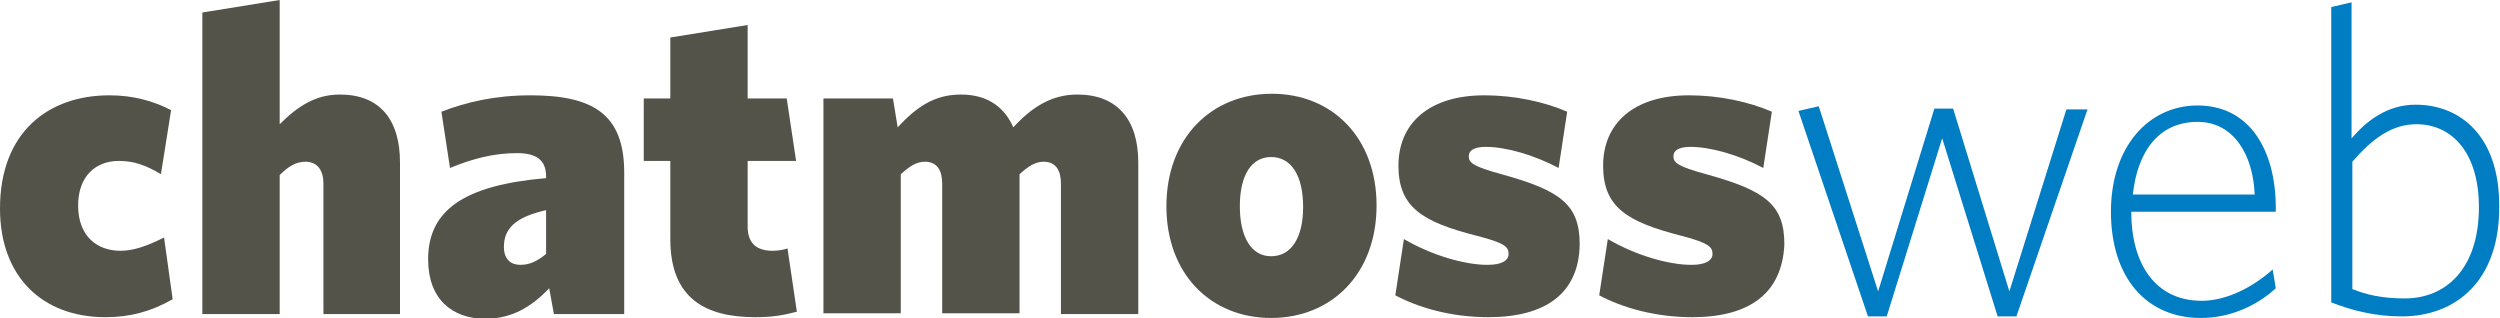
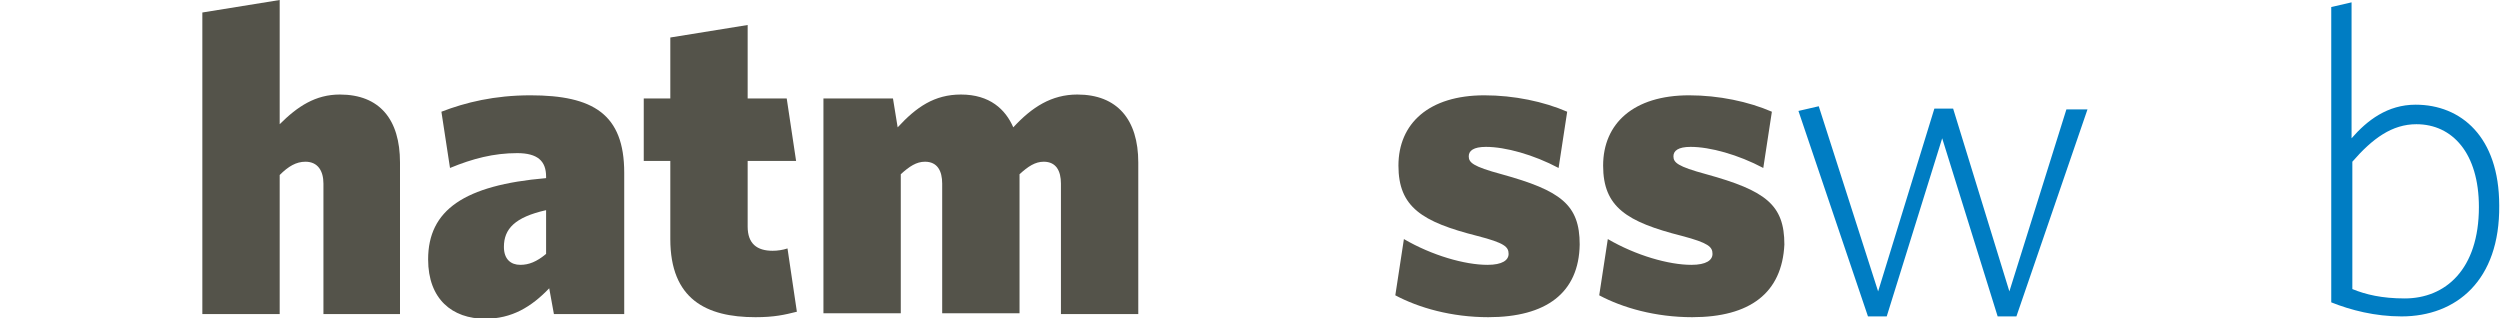
<svg xmlns="http://www.w3.org/2000/svg" version="1.1" id="Layer_1" x="0px" y="0px" viewBox="0 0 320 40.7" style="enable-background:new 0 0 320 40.7;" xml:space="preserve">
  <style type="text/css">
	.st0{fill:#54534A;}
	.st1{fill:#007DC3;}
</style>
  <g>
-     <path class="st0" d="M13.5,40.6C5.4,40.6,0,35.4,0,26.7c0-9.9,6.3-14.5,14-14.5c3,0,5.6,0.7,7.9,1.9l-1.3,8.2   c-2-1.2-3.5-1.7-5.4-1.7c-2.9,0-5.2,1.9-5.2,5.7c0,4,2.5,5.8,5.4,5.8c1.7,0,3.4-0.6,5.6-1.7l1.1,7.9C19.3,39.9,16.6,40.6,13.5,40.6   z" />
    <path class="st0" d="M41.4,40.2V23.5c0-1.6-0.7-2.8-2.3-2.8c-1.2,0-2.2,0.6-3.3,1.7v17.8h-9.9V1.6L35.8,0v15.9   c2.3-2.3,4.6-3.8,7.7-3.8c5.1,0,7.7,3.2,7.7,8.7v19.4C51.3,40.2,41.4,40.2,41.4,40.2z" />
    <path class="st0" d="M70.9,40.2l-0.6-3.3c-2.3,2.4-4.8,3.9-8.2,3.9c-4.2,0-7.3-2.5-7.3-7.6c0-6.3,4.6-9.5,15.1-10.4v-0.2   c0-2-1.1-3-3.7-3c-3,0-5.7,0.7-8.6,1.9l-1.1-7.2c3.1-1.2,6.8-2.1,11.4-2.1c8,0,12,2.4,12,9.9v18.1L70.9,40.2L70.9,40.2z M69.9,26.9   c-4,0.9-5.4,2.4-5.4,4.7c0,1.6,0.9,2.3,2.1,2.3c1.1,0,2.1-0.4,3.3-1.4C69.9,32.6,69.9,26.9,69.9,26.9z" />
    <path class="st0" d="M96.7,40.6c-6.3,0-10.9-2.3-10.9-10v-10h-3.4v-8h3.4V4.8l9.9-1.6v9.4h5l1.2,8h-6.2V29c0,2.2,1.2,3.1,3.2,3.1   c0.6,0,1.3-0.1,1.9-0.3l1.2,8.1C100.4,40.3,99.1,40.6,96.7,40.6z" />
    <path class="st0" d="M135.8,40.2V23.5c0-1.6-0.6-2.8-2.2-2.8c-1.1,0-2,0.6-3.1,1.6v17.8h-9.9V23.5c0-1.6-0.6-2.8-2.2-2.8   c-1.1,0-2,0.6-3.1,1.6v17.8h-9.9V12.6h8.9l0.6,3.7c2.4-2.6,4.7-4.2,8.1-4.2c3.7,0,5.7,1.9,6.7,4.2c2.4-2.6,4.9-4.2,8.2-4.2   c5.1,0,7.8,3.2,7.8,8.7v19.4L135.8,40.2L135.8,40.2z" />
-     <path class="st0" d="M162.7,40.7c-7.7,0-13.4-5.6-13.4-14.3c0-8.7,5.7-14.4,13.5-14.4c7.7,0,13.4,5.6,13.4,14.3   C176.2,35.1,170.4,40.7,162.7,40.7z M162.7,20.1c-2.5,0-4,2.3-4,6.3c0,4,1.5,6.4,4,6.4c2.6,0,4.1-2.4,4.1-6.3   C166.8,22.5,165.3,20.1,162.7,20.1z" />
    <path class="st0" d="M190.5,40.6c-4.7,0-8.9-1.2-11.9-2.8l1.1-7.2c3.6,2.1,7.8,3.3,10.7,3.3c1.9,0,2.7-0.6,2.7-1.4   c0-0.9-0.5-1.4-4-2.3c-7.1-1.8-10.1-3.7-10.1-9c0-5.4,3.9-9,11-9c3.8,0,7.6,0.8,10.6,2.1l-1.1,7.2c-3.2-1.7-6.8-2.7-9.3-2.7   c-1.6,0-2.2,0.5-2.2,1.2c0,0.8,0.5,1.3,4.2,2.3c7.6,2.1,10,3.9,10,9C202.1,37.5,197.9,40.6,190.5,40.6z" />
    <path class="st0" d="M216.6,40.6c-4.7,0-8.9-1.2-11.9-2.8l1.1-7.2c3.6,2.1,7.8,3.3,10.7,3.3c1.9,0,2.7-0.6,2.7-1.4   c0-0.9-0.5-1.4-3.9-2.3c-7.1-1.8-10.1-3.7-10.1-9c0-5.4,3.9-9,11-9c3.8,0,7.6,0.8,10.6,2.1l-1.1,7.2c-3.2-1.7-6.8-2.7-9.3-2.7   c-1.6,0-2.2,0.5-2.2,1.2c0,0.8,0.5,1.3,4.2,2.3c7.6,2.1,10,3.9,10,9C228.1,37.5,224,40.6,216.6,40.6z" />
    <path class="st1" d="M258.1,40.5h-2.4l-7.1-22.8l-7.1,22.8h-2.4l-8.9-26.3l2.6-0.6l7.6,23.7l7.2-23.4h2.4l7.2,23.4l7.3-23.3h2.7   L258.1,40.5z" />
-     <path class="st1" d="M291.3,27.1h-18.5c0,6.7,3.1,11.4,9,11.4c3.2,0,6.5-1.7,9.1-4l0.4,2.4c-2.4,2.2-5.8,3.8-9.6,3.8   c-6.9,0-11.5-5.1-11.5-13.6c0-8.3,4.8-13.6,11.1-13.6c6.7,0,10,5.8,10,13.1C291.3,26.7,291.3,26.9,291.3,27.1z M281.3,15.6   c-5,0-7.7,3.8-8.3,9.3h15.6C288.4,19.8,285.9,15.6,281.3,15.6z" />
    <path class="st1" d="M307.4,40.5c-3.4,0-6.5-0.8-9-1.8V0.9l2.6-0.6v17.4c2-2.3,4.6-4.3,8.2-4.3c5.8,0,10.7,4.1,10.7,12.9   C320,35.9,314.4,40.5,307.4,40.5z M309.3,15.9c-3.1,0-5.6,1.8-8.2,4.8V37c1.7,0.7,3.8,1.2,6.7,1.2c5.2,0,9.5-3.7,9.5-11.7   C317.3,19.6,313.9,15.9,309.3,15.9z" />
  </g>
</svg>